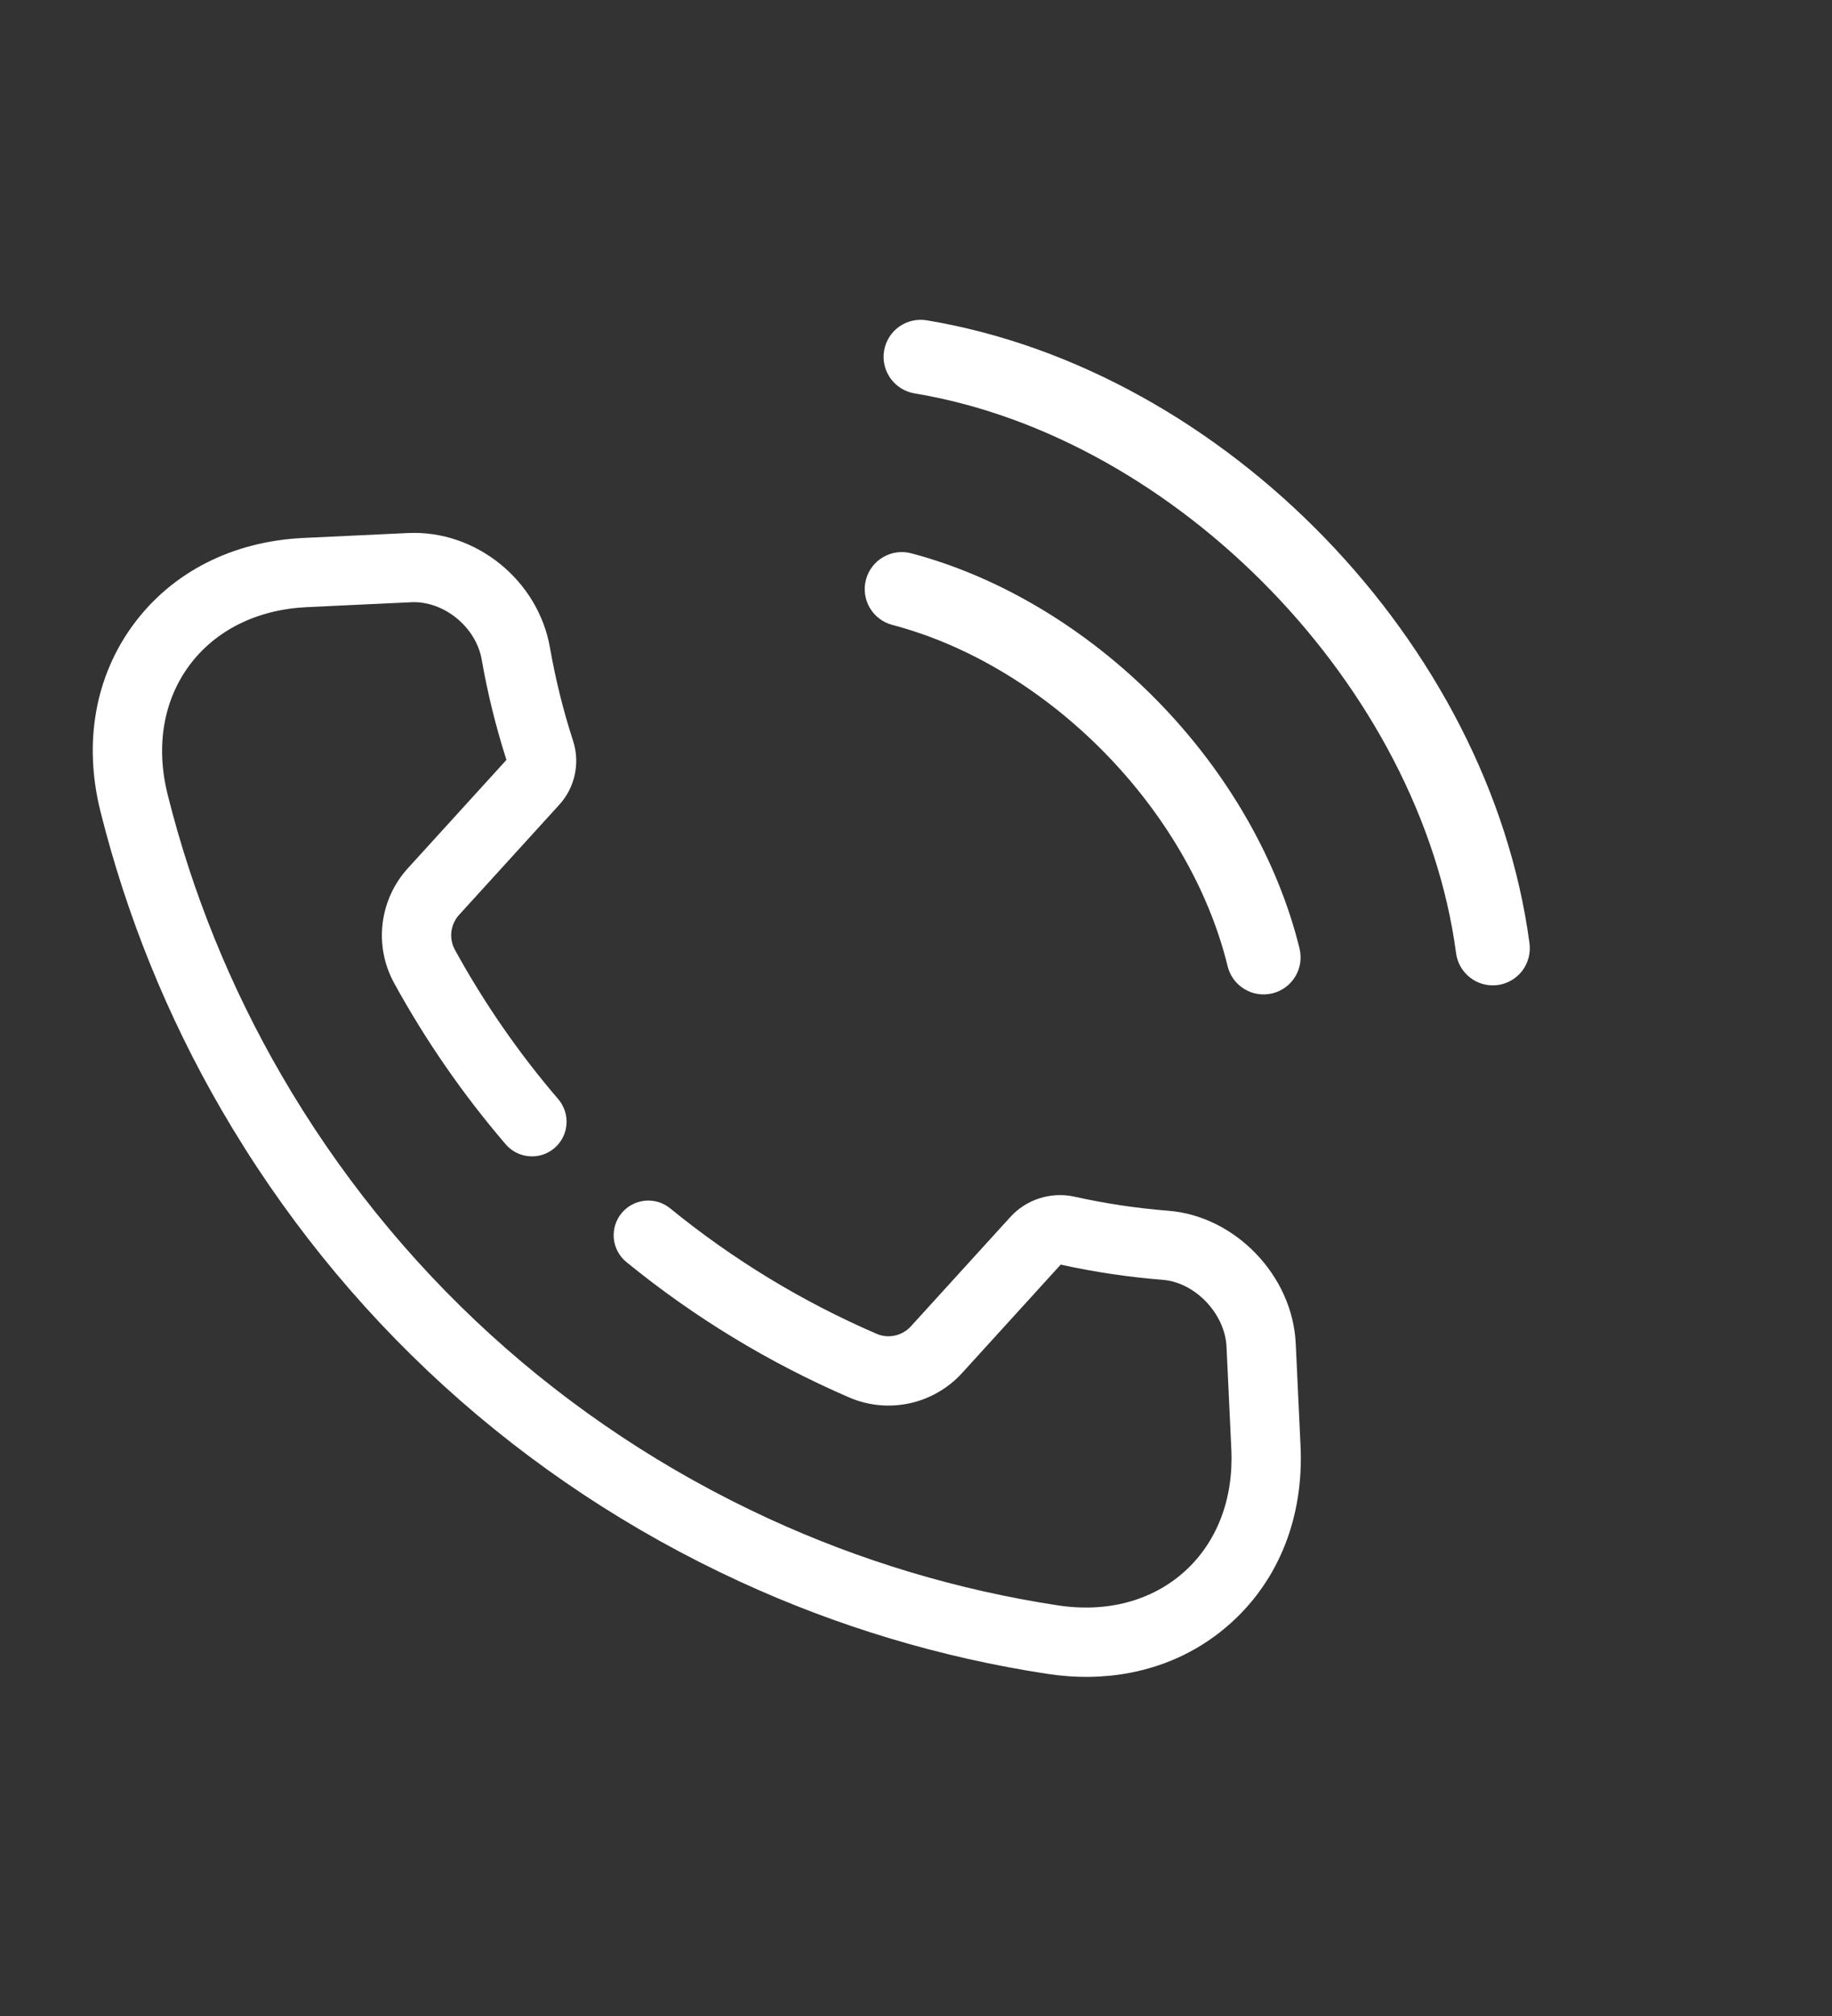
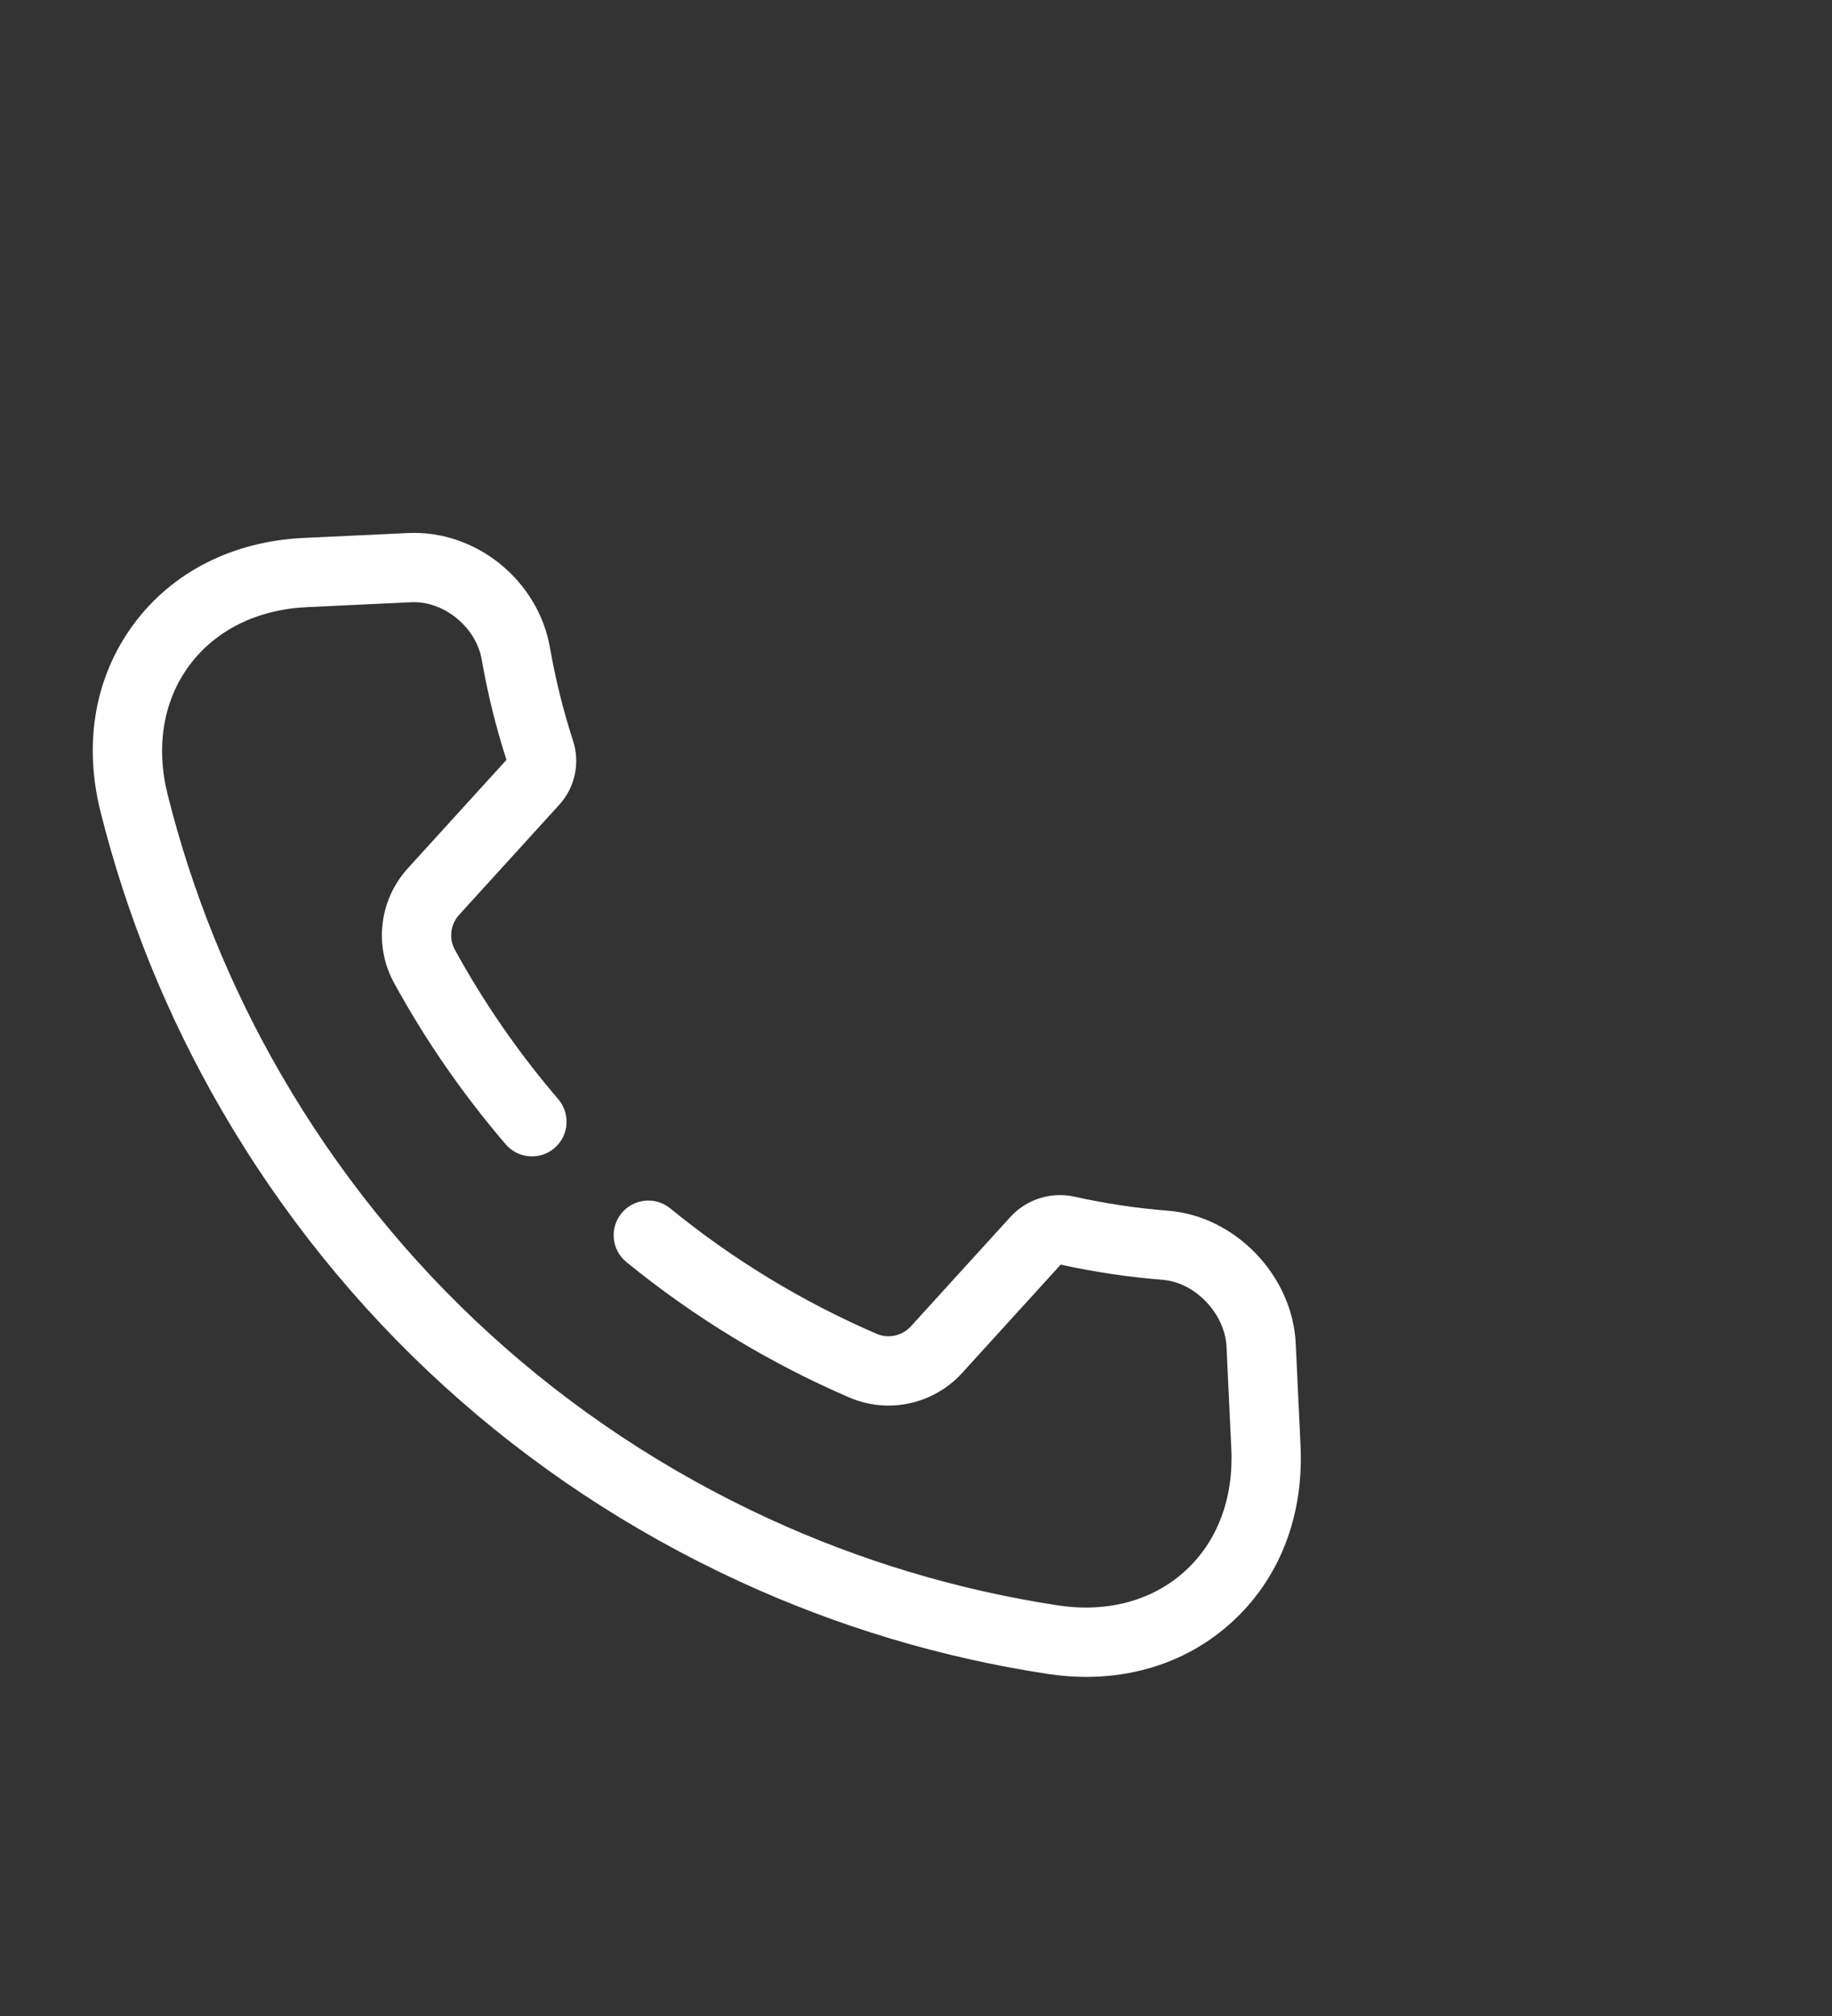
<svg xmlns="http://www.w3.org/2000/svg" width="50" height="55" viewBox="0 0 50 55" fill="none">
  <rect x="0" y="0" width="50" height="55" fill="#333333" stroke="none" />
  <path d="M12.53 24.959L15.264 21.955C15.693 21.484 15.837 20.816 15.641 20.213C15.371 19.381 15.161 18.531 15.01 17.67C14.688 15.829 12.987 14.455 11.137 14.542L8.286 14.676C6.356 14.767 4.711 15.599 3.654 17.02C2.596 18.444 2.272 20.262 2.742 22.139C3.455 24.989 4.564 27.724 6.037 30.265C9.331 35.946 14.224 40.4 20.189 43.147C22.856 44.376 25.683 45.224 28.586 45.666C29.363 45.785 30.118 45.774 30.83 45.639C31.868 45.443 32.813 44.983 33.595 44.278C34.911 43.093 35.586 41.377 35.495 39.446L35.364 36.653C35.277 34.801 33.716 33.176 31.884 33.031C31.023 32.963 30.167 32.835 29.323 32.647C29.009 32.578 28.681 32.593 28.373 32.691C28.066 32.788 27.79 32.965 27.573 33.204L24.861 36.184C24.623 36.445 24.247 36.528 23.926 36.389C21.899 35.514 20.002 34.362 18.291 32.966C17.886 32.636 17.291 32.697 16.961 33.101C16.883 33.197 16.824 33.308 16.788 33.427C16.753 33.546 16.741 33.671 16.753 33.794C16.766 33.918 16.803 34.038 16.861 34.147C16.92 34.256 17 34.353 17.096 34.431C18.943 35.938 20.99 37.181 23.177 38.125C24.239 38.584 25.479 38.315 26.26 37.456L28.949 34.501C29.867 34.703 30.798 34.842 31.735 34.916C32.619 34.986 33.433 35.84 33.475 36.742L33.606 39.535C33.67 40.889 33.217 42.074 32.329 42.874C31.441 43.674 30.212 44.002 28.87 43.797C26.142 43.381 23.486 42.584 20.979 41.43C15.371 38.847 10.77 34.658 7.673 29.316C6.289 26.928 5.246 24.358 4.576 21.68C4.246 20.363 4.458 19.109 5.171 18.149C5.884 17.191 7.021 16.628 8.375 16.564L11.226 16.43C12.112 16.389 12.992 17.106 13.147 17.995C13.309 18.922 13.535 19.835 13.822 20.731L11.133 23.686C10.351 24.544 10.2 25.802 10.755 26.817C11.616 28.386 12.636 29.86 13.801 31.218C13.964 31.409 14.197 31.526 14.447 31.545C14.697 31.565 14.944 31.484 15.134 31.321C15.325 31.157 15.442 30.925 15.461 30.675C15.48 30.425 15.399 30.178 15.236 29.987C14.157 28.729 13.211 27.363 12.414 25.909C12.246 25.602 12.293 25.22 12.53 24.959Z" fill="white" />
-   <path d="M33.505 26.359C32.458 22.083 28.61 18.167 24.354 17.049C24.095 16.981 23.874 16.813 23.738 16.582C23.603 16.35 23.566 16.075 23.634 15.815C23.702 15.556 23.87 15.335 24.102 15.2C24.216 15.133 24.343 15.089 24.474 15.071C24.606 15.053 24.739 15.061 24.868 15.095C27.27 15.726 29.651 17.15 31.572 19.104C33.493 21.058 34.877 23.464 35.468 25.879C35.499 26.008 35.505 26.142 35.485 26.273C35.465 26.404 35.419 26.53 35.35 26.643C35.281 26.757 35.191 26.855 35.084 26.934C34.977 27.012 34.855 27.069 34.726 27.101C34.597 27.132 34.464 27.138 34.333 27.118C34.201 27.098 34.075 27.052 33.962 26.983C33.849 26.914 33.75 26.824 33.671 26.717C33.593 26.61 33.536 26.488 33.505 26.359Z" fill="white" />
-   <path d="M25.303 8.74C33.43 10.097 40.651 17.559 41.743 25.729C41.761 25.861 41.754 25.996 41.72 26.125C41.687 26.254 41.628 26.376 41.548 26.482C41.467 26.589 41.366 26.678 41.251 26.745C41.136 26.812 41.008 26.856 40.876 26.874C40.744 26.891 40.609 26.883 40.48 26.848C40.351 26.814 40.23 26.754 40.125 26.672C40.019 26.591 39.931 26.489 39.864 26.373C39.798 26.257 39.756 26.129 39.739 25.997C38.776 18.779 32.15 11.932 24.971 10.734C24.838 10.713 24.712 10.667 24.598 10.597C24.484 10.527 24.385 10.435 24.307 10.327C24.229 10.219 24.172 10.096 24.142 9.966C24.111 9.836 24.107 9.701 24.129 9.569C24.151 9.437 24.199 9.311 24.27 9.198C24.341 9.085 24.434 8.987 24.543 8.91C24.652 8.833 24.776 8.778 24.906 8.749C25.037 8.72 25.172 8.717 25.303 8.74Z" fill="white" />
</svg>